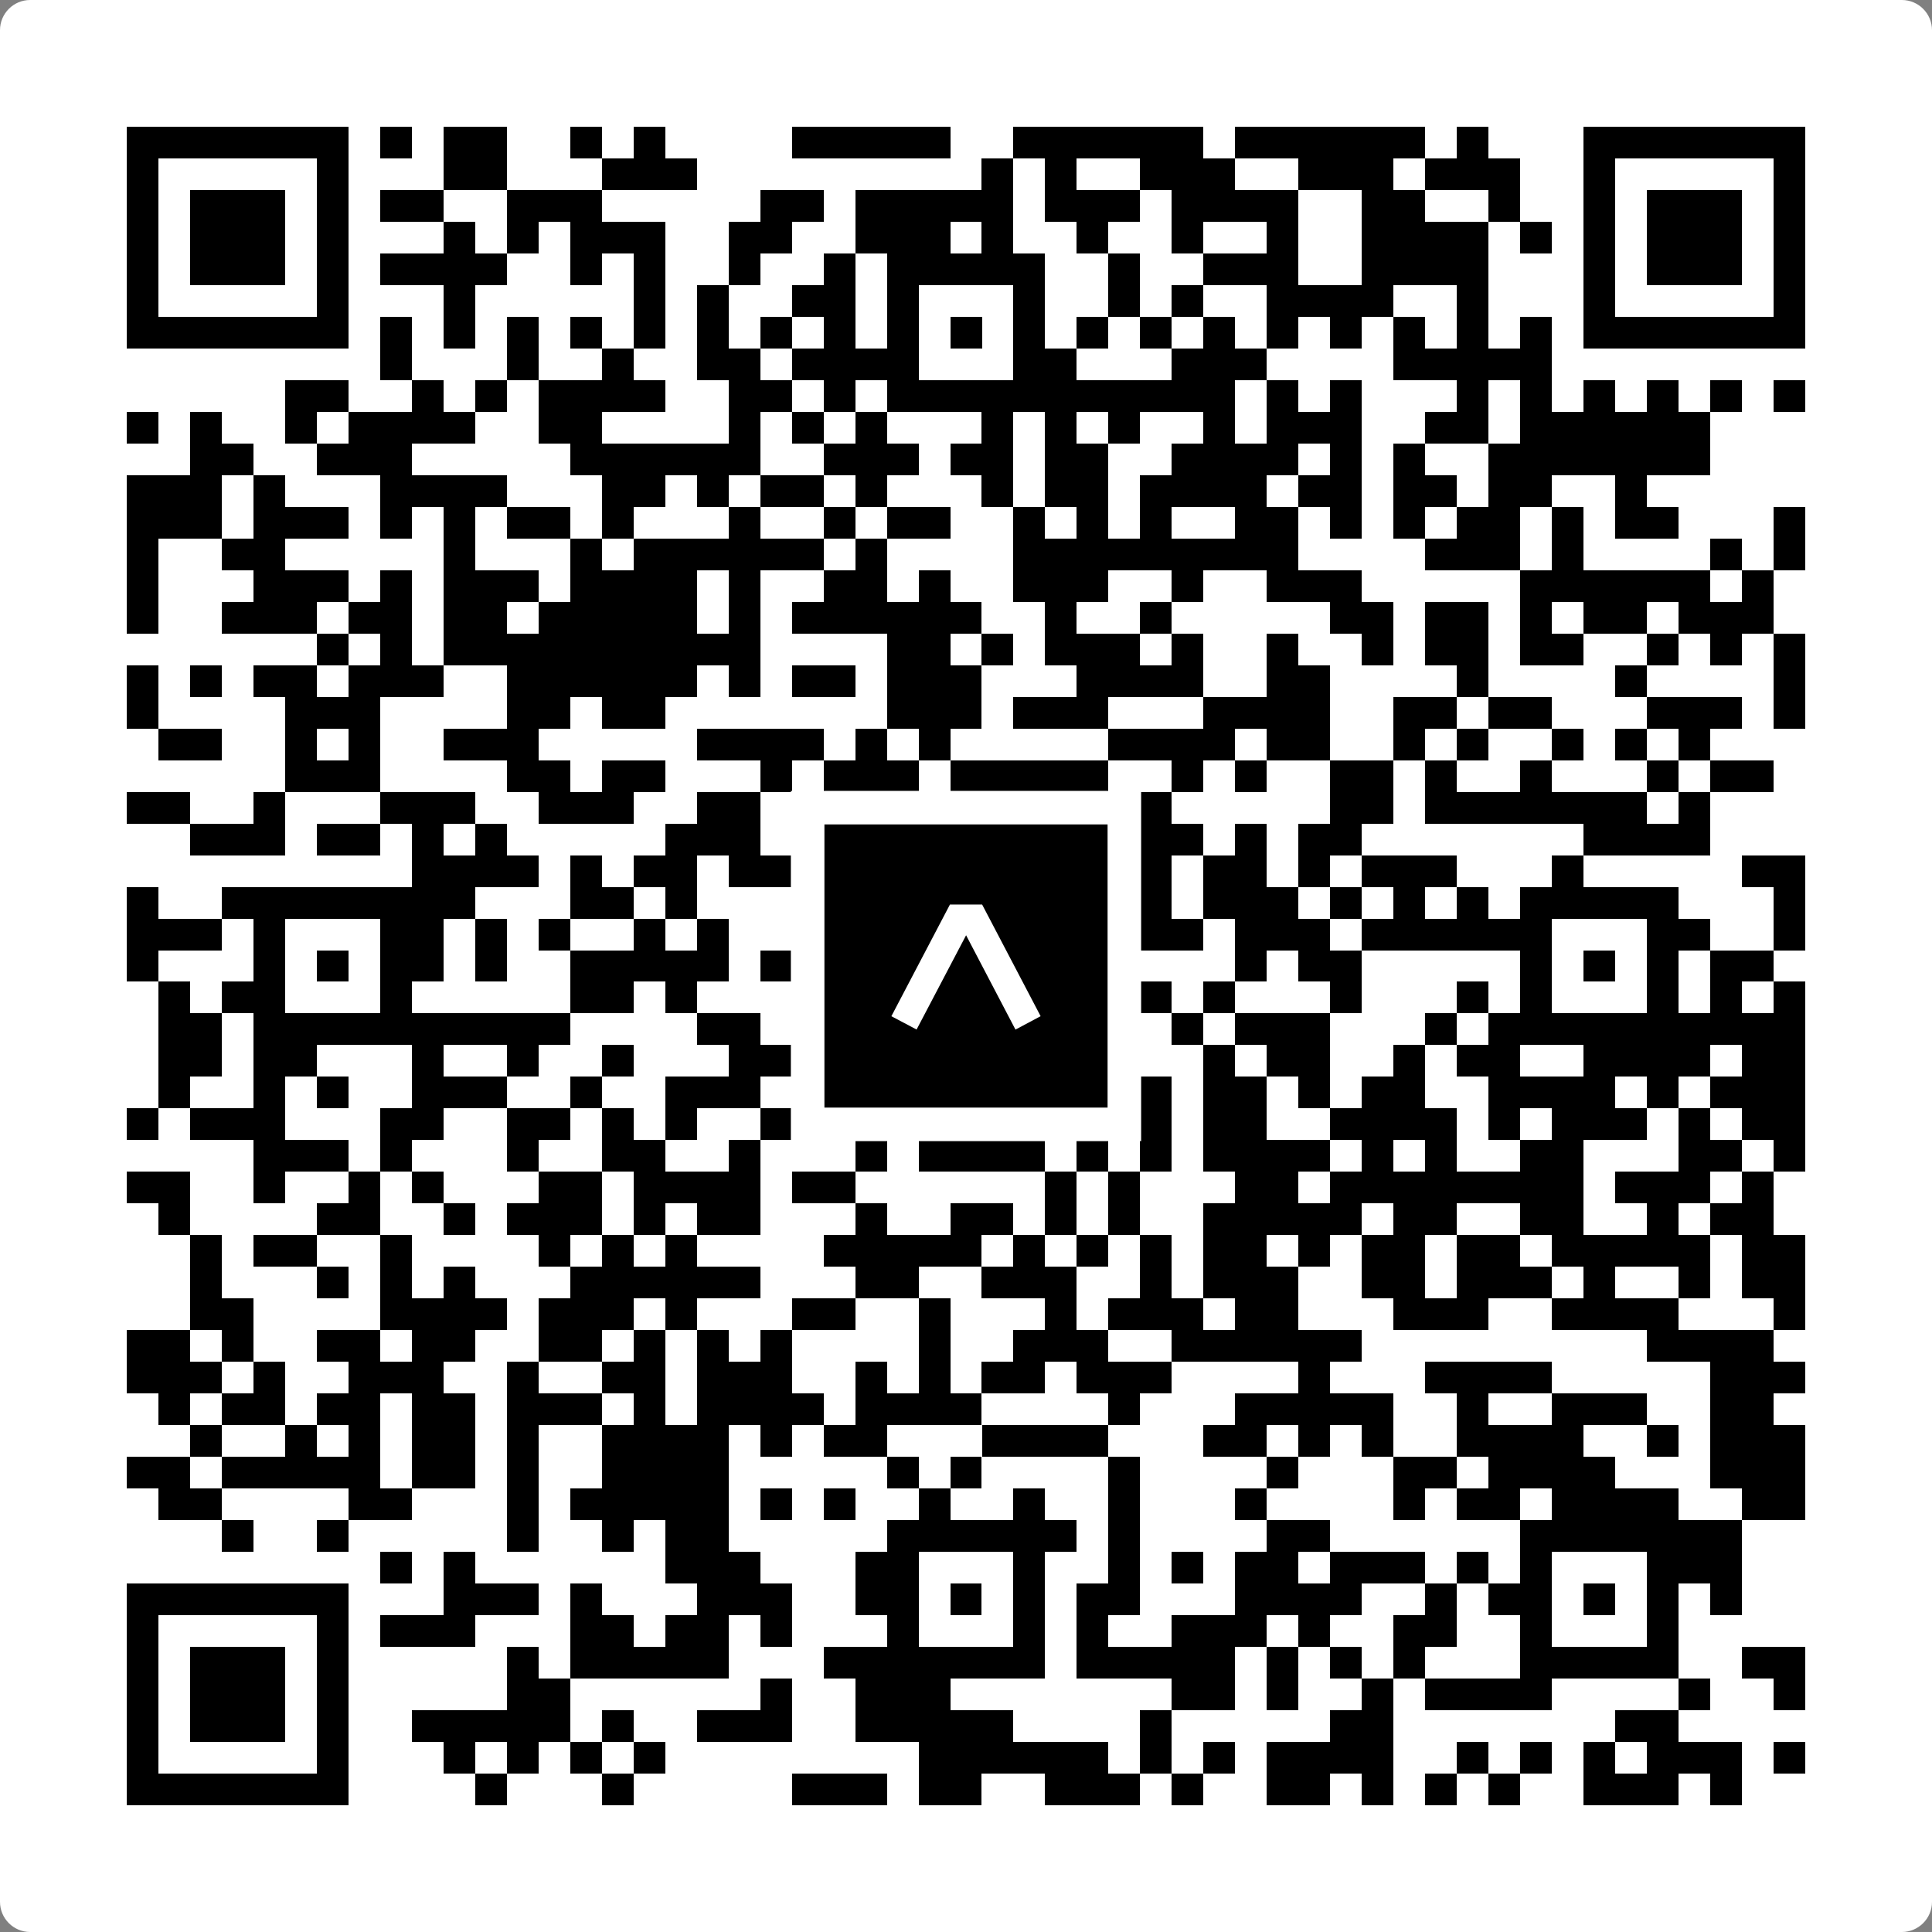
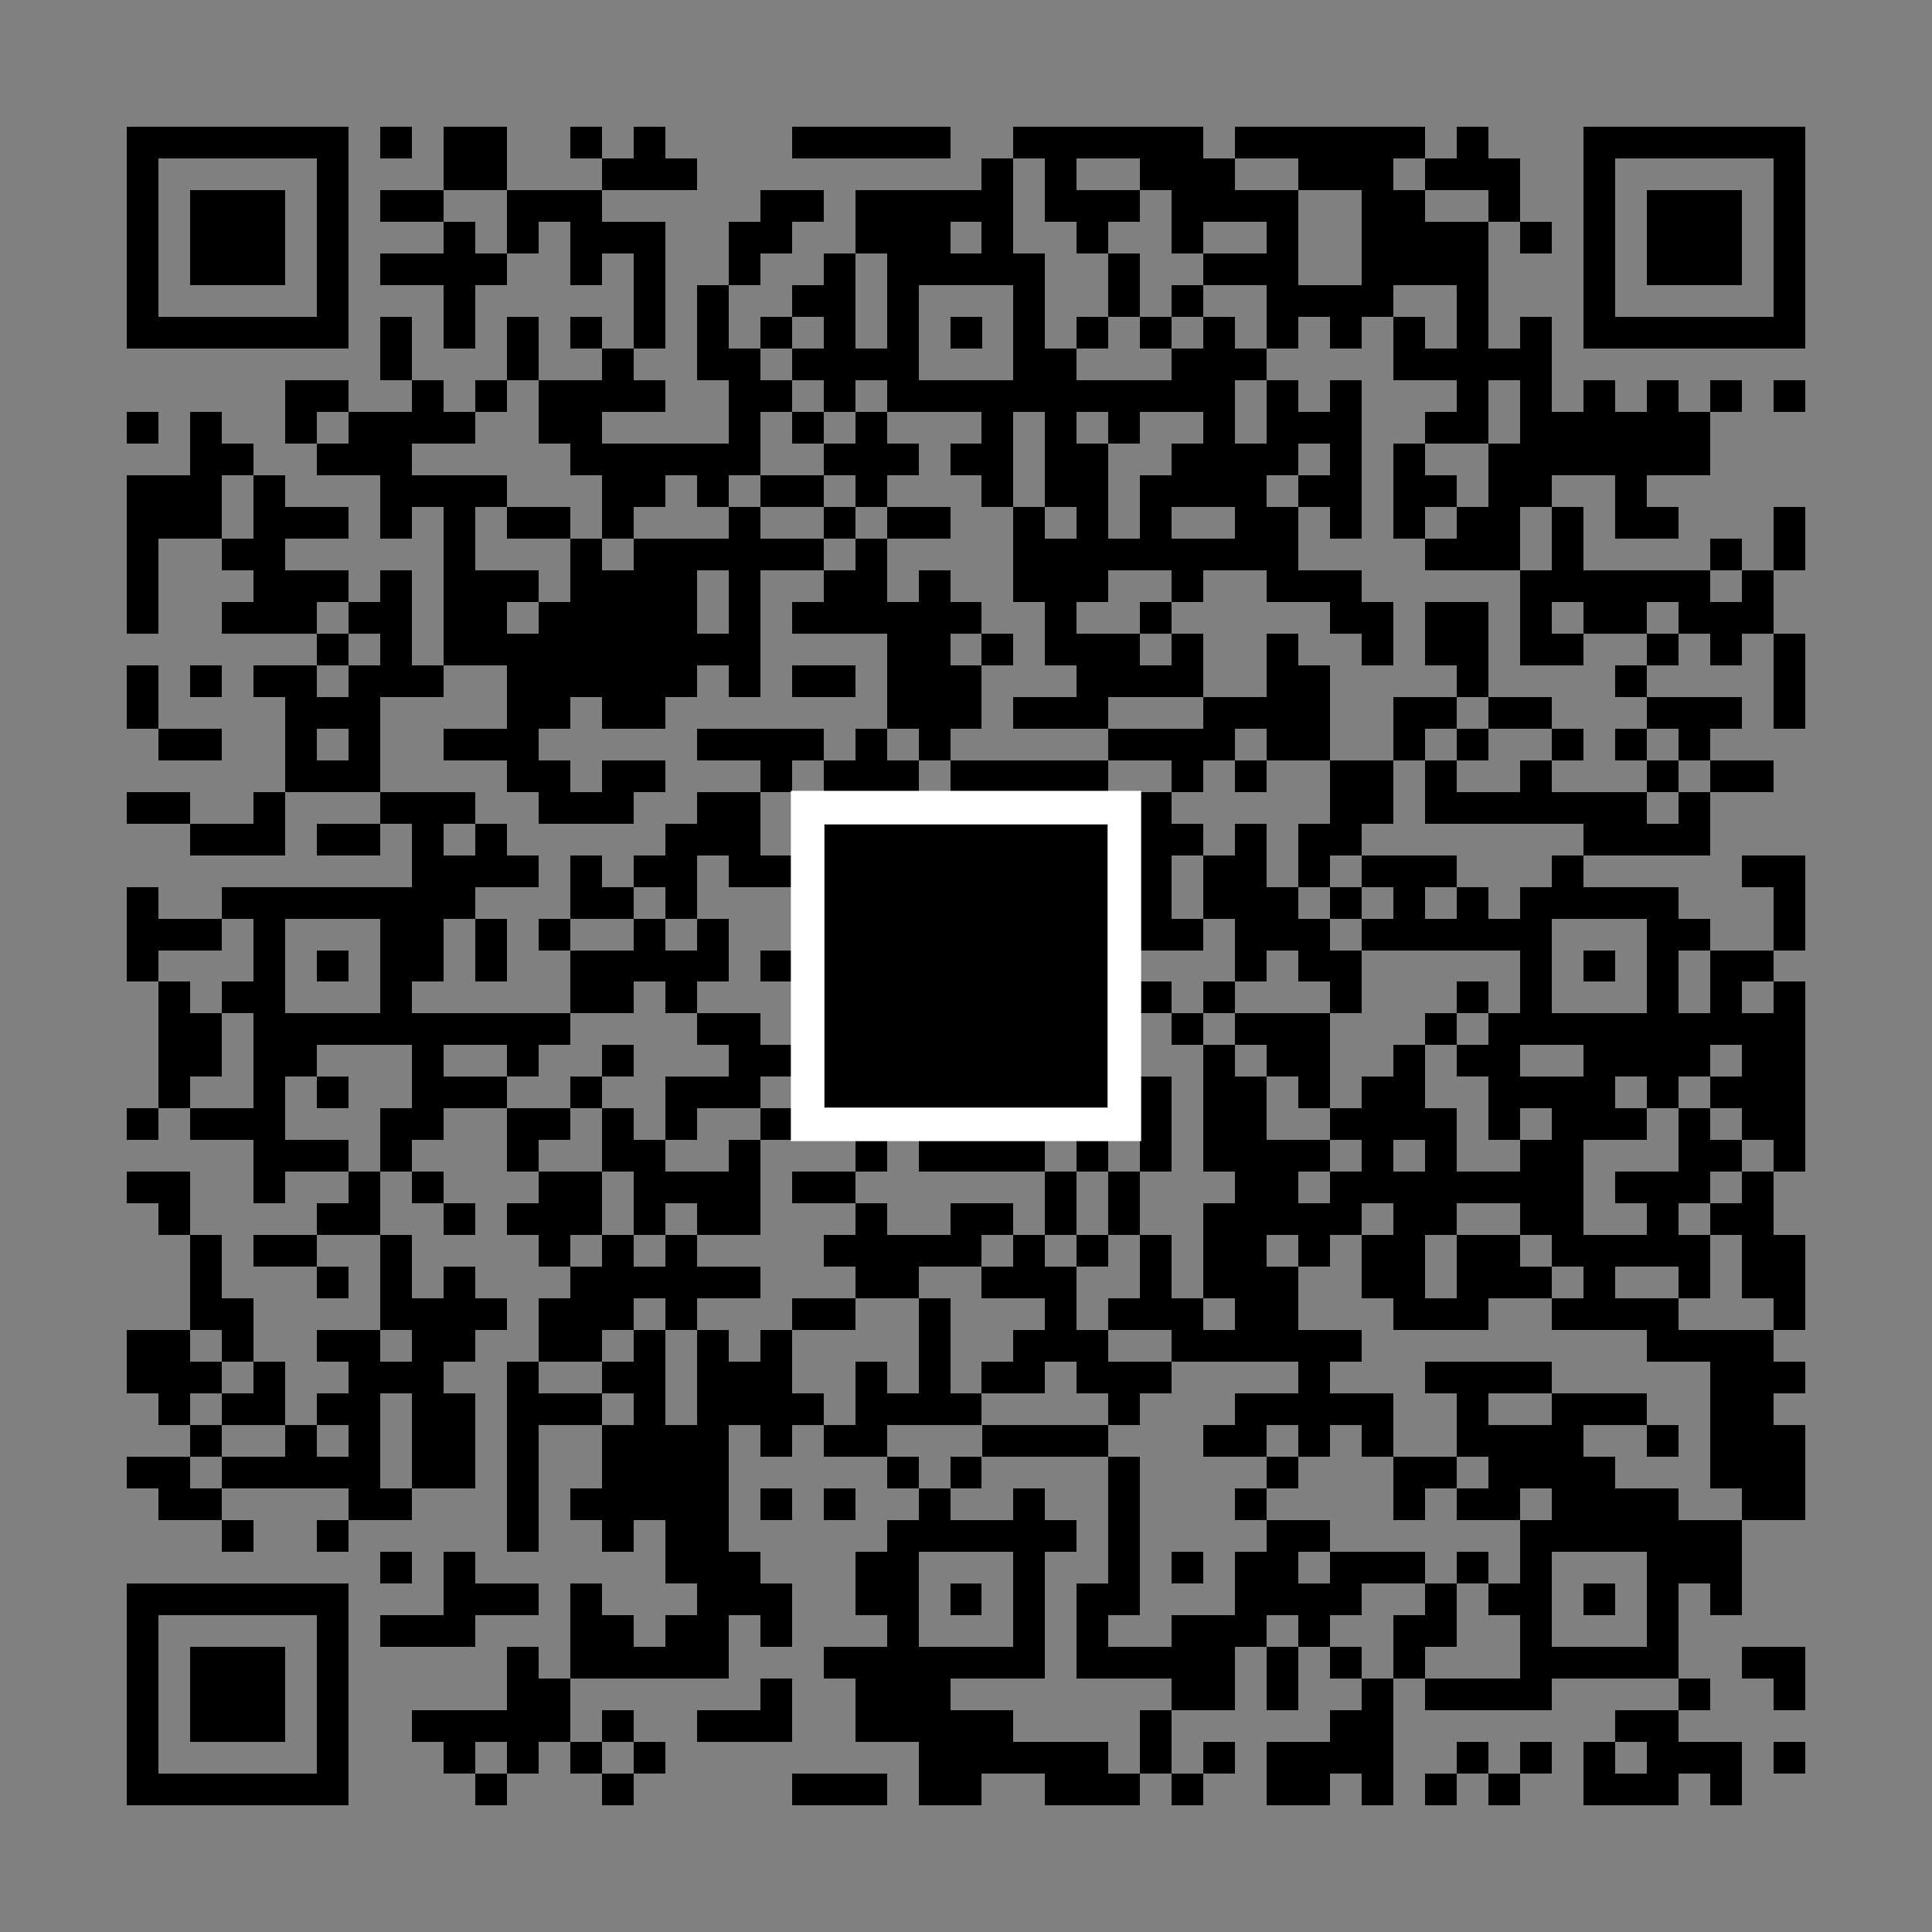
<svg xmlns="http://www.w3.org/2000/svg" width="512" height="512" viewBox="0 0 512 512" fill="none">
  <rect x="0" y="0" width="512" height="512" fill="#808080" stroke="none" />
-   <path d="M0 8C0 3.582 3.582 0 8 0H504C508.418 0 512 3.582 512 8V504C512 508.418 508.418 512 504 512H8C3.582 512 0 508.418 0 504V8Z" fill="white" />
  <svg viewBox="0 0 61 61" shape-rendering="crispEdges" height="512" width="512" x="0" y="0">
    <path stroke="#000000" d="M4 4.5h7m1 0h1m1 0h2m2 0h1m1 0h1m4 0h5m2 0h6m1 0h6m1 0h1m3 0h7M4 5.5h1m5 0h1m3 0h2m3 0h3m9 0h1m1 0h1m2 0h3m2 0h3m1 0h3m2 0h1m5 0h1M4 6.5h1m1 0h3m1 0h1m1 0h2m2 0h3m5 0h2m1 0h5m1 0h3m1 0h4m2 0h2m2 0h1m2 0h1m1 0h3m1 0h1M4 7.5h1m1 0h3m1 0h1m3 0h1m1 0h1m1 0h3m2 0h2m2 0h3m1 0h1m2 0h1m2 0h1m2 0h1m2 0h4m1 0h1m1 0h1m1 0h3m1 0h1M4 8.5h1m1 0h3m1 0h1m1 0h4m2 0h1m1 0h1m2 0h1m2 0h1m1 0h5m2 0h1m2 0h3m2 0h4m3 0h1m1 0h3m1 0h1M4 9.5h1m5 0h1m3 0h1m5 0h1m1 0h1m2 0h2m1 0h1m3 0h1m2 0h1m1 0h1m2 0h4m2 0h1m3 0h1m5 0h1M4 10.5h7m1 0h1m1 0h1m1 0h1m1 0h1m1 0h1m1 0h1m1 0h1m1 0h1m1 0h1m1 0h1m1 0h1m1 0h1m1 0h1m1 0h1m1 0h1m1 0h1m1 0h1m1 0h1m1 0h1m1 0h7M12 11.5h1m3 0h1m2 0h1m2 0h2m1 0h4m3 0h2m3 0h3m4 0h5M9 12.5h2m2 0h1m1 0h1m1 0h4m2 0h2m1 0h1m1 0h11m1 0h1m1 0h1m3 0h1m1 0h1m1 0h1m1 0h1m1 0h1m1 0h1M4 13.5h1m1 0h1m2 0h1m1 0h4m2 0h2m4 0h1m1 0h1m1 0h1m3 0h1m1 0h1m1 0h1m2 0h1m1 0h3m2 0h2m1 0h6M6 14.5h2m2 0h3m5 0h6m2 0h3m1 0h2m1 0h2m2 0h4m1 0h1m1 0h1m2 0h7M4 15.5h3m1 0h1m3 0h4m3 0h2m1 0h1m1 0h2m1 0h1m3 0h1m1 0h2m1 0h4m1 0h2m1 0h2m1 0h2m2 0h1M4 16.5h3m1 0h3m1 0h1m1 0h1m1 0h2m1 0h1m3 0h1m2 0h1m1 0h2m2 0h1m1 0h1m1 0h1m2 0h2m1 0h1m1 0h1m1 0h2m1 0h1m1 0h2m3 0h1M4 17.5h1m2 0h2m5 0h1m3 0h1m1 0h6m1 0h1m4 0h9m4 0h3m1 0h1m4 0h1m1 0h1M4 18.5h1m3 0h3m1 0h1m1 0h3m1 0h4m1 0h1m2 0h2m1 0h1m2 0h3m2 0h1m2 0h3m5 0h6m1 0h1M4 19.5h1m2 0h3m1 0h2m1 0h2m1 0h5m1 0h1m1 0h6m2 0h1m2 0h1m5 0h2m1 0h2m1 0h1m1 0h2m1 0h3M10 20.5h1m1 0h1m1 0h10m4 0h2m1 0h1m1 0h3m1 0h1m2 0h1m2 0h1m1 0h2m1 0h2m2 0h1m1 0h1m1 0h1M4 21.5h1m1 0h1m1 0h2m1 0h3m2 0h6m1 0h1m1 0h2m1 0h3m3 0h4m2 0h2m4 0h1m4 0h1m4 0h1M4 22.5h1m4 0h3m4 0h2m1 0h2m7 0h3m1 0h3m3 0h4m2 0h2m1 0h2m3 0h3m1 0h1M5 23.5h2m2 0h1m1 0h1m2 0h3m5 0h4m1 0h1m1 0h1m5 0h4m1 0h2m2 0h1m1 0h1m2 0h1m1 0h1m1 0h1M9 24.5h3m4 0h2m1 0h2m3 0h1m1 0h3m1 0h5m2 0h1m1 0h1m2 0h2m1 0h1m2 0h1m3 0h1m1 0h2M4 25.5h2m2 0h1m3 0h3m2 0h3m2 0h2m2 0h1m1 0h2m1 0h3m1 0h2m5 0h2m1 0h7m1 0h1M6 26.5h3m1 0h2m1 0h1m1 0h1m5 0h3m1 0h2m1 0h1m3 0h1m3 0h2m1 0h1m1 0h2m7 0h4M13 27.5h4m1 0h1m1 0h2m1 0h3m1 0h1m2 0h1m2 0h4m1 0h2m1 0h1m1 0h3m3 0h1m5 0h2M4 28.5h1m2 0h8m3 0h2m1 0h1m3 0h2m1 0h5m2 0h2m1 0h3m1 0h1m1 0h1m1 0h1m1 0h5m3 0h1M4 29.5h3m1 0h1m3 0h2m1 0h1m1 0h1m2 0h1m1 0h1m3 0h1m1 0h1m3 0h2m2 0h2m1 0h3m1 0h6m3 0h2m2 0h1M4 30.5h1m3 0h1m1 0h1m1 0h2m1 0h1m2 0h5m1 0h1m2 0h2m1 0h1m1 0h2m1 0h1m3 0h1m1 0h2m5 0h1m1 0h1m1 0h1m1 0h2M5 31.5h1m1 0h2m3 0h1m5 0h2m1 0h1m3 0h2m1 0h1m3 0h2m2 0h1m1 0h1m3 0h1m3 0h1m1 0h1m3 0h1m1 0h1m1 0h1M5 32.5h2m1 0h10m4 0h2m1 0h1m1 0h7m3 0h1m1 0h3m3 0h1m1 0h10M5 33.5h2m1 0h2m3 0h1m2 0h1m2 0h1m3 0h2m1 0h2m1 0h4m1 0h2m2 0h1m1 0h2m2 0h1m1 0h2m2 0h4m1 0h2M5 34.5h1m2 0h1m1 0h1m2 0h3m2 0h1m2 0h3m2 0h1m2 0h1m2 0h3m1 0h1m1 0h2m1 0h1m1 0h2m2 0h4m1 0h1m1 0h3M4 35.5h1m1 0h3m3 0h2m2 0h2m1 0h1m1 0h1m2 0h2m1 0h1m2 0h1m1 0h1m2 0h2m1 0h2m2 0h4m1 0h1m1 0h3m1 0h1m1 0h2M8 36.5h3m1 0h1m3 0h1m2 0h2m2 0h1m3 0h1m1 0h4m1 0h1m1 0h1m1 0h4m1 0h1m1 0h1m2 0h2m3 0h2m1 0h1M4 37.5h2m2 0h1m2 0h1m1 0h1m3 0h2m1 0h4m1 0h2m6 0h1m1 0h1m3 0h2m1 0h8m1 0h3m1 0h1M5 38.5h1m4 0h2m2 0h1m1 0h3m1 0h1m1 0h2m3 0h1m2 0h2m1 0h1m1 0h1m2 0h5m1 0h2m2 0h2m2 0h1m1 0h2M6 39.5h1m1 0h2m2 0h1m4 0h1m1 0h1m1 0h1m4 0h5m1 0h1m1 0h1m1 0h1m1 0h2m1 0h1m1 0h2m1 0h2m1 0h5m1 0h2M6 40.5h1m3 0h1m1 0h1m1 0h1m3 0h6m3 0h2m2 0h3m2 0h1m1 0h3m2 0h2m1 0h3m1 0h1m2 0h1m1 0h2M6 41.5h2m4 0h4m1 0h3m1 0h1m3 0h2m2 0h1m3 0h1m1 0h3m1 0h2m3 0h3m2 0h4m3 0h1M4 42.5h2m1 0h1m2 0h2m1 0h2m2 0h2m1 0h1m1 0h1m1 0h1m4 0h1m2 0h3m2 0h6m9 0h4M4 43.5h3m1 0h1m2 0h3m2 0h1m2 0h2m1 0h3m2 0h1m1 0h1m1 0h2m1 0h3m4 0h1m3 0h4m5 0h3M5 44.5h1m1 0h2m1 0h2m1 0h2m1 0h3m1 0h1m1 0h4m1 0h4m4 0h1m3 0h5m2 0h1m2 0h3m2 0h2M6 45.5h1m2 0h1m1 0h1m1 0h2m1 0h1m2 0h4m1 0h1m1 0h2m3 0h4m3 0h2m1 0h1m1 0h1m2 0h4m2 0h1m1 0h3M4 46.5h2m1 0h5m1 0h2m1 0h1m2 0h4m5 0h1m1 0h1m4 0h1m4 0h1m3 0h2m1 0h4m3 0h3M5 47.5h2m4 0h2m3 0h1m1 0h5m1 0h1m1 0h1m2 0h1m2 0h1m2 0h1m3 0h1m4 0h1m1 0h2m1 0h4m2 0h2M7 48.5h1m2 0h1m5 0h1m2 0h1m1 0h2m5 0h6m1 0h1m4 0h2m6 0h7M12 49.5h1m1 0h1m6 0h3m3 0h2m3 0h1m2 0h1m1 0h1m1 0h2m1 0h3m1 0h1m1 0h1m3 0h3M4 50.5h7m3 0h3m1 0h1m3 0h3m2 0h2m1 0h1m1 0h1m1 0h2m3 0h4m2 0h1m1 0h2m1 0h1m1 0h1m1 0h1M4 51.5h1m5 0h1m1 0h3m3 0h2m1 0h2m1 0h1m3 0h1m3 0h1m1 0h1m2 0h3m1 0h1m2 0h2m2 0h1m3 0h1M4 52.5h1m1 0h3m1 0h1m5 0h1m1 0h5m3 0h7m1 0h5m1 0h1m1 0h1m1 0h1m3 0h5m2 0h2M4 53.5h1m1 0h3m1 0h1m5 0h2m6 0h1m2 0h3m7 0h2m1 0h1m2 0h1m1 0h4m4 0h1m2 0h1M4 54.5h1m1 0h3m1 0h1m2 0h5m1 0h1m2 0h3m2 0h5m4 0h1m5 0h2m7 0h2M4 55.5h1m5 0h1m3 0h1m1 0h1m1 0h1m1 0h1m8 0h6m1 0h1m1 0h1m1 0h4m2 0h1m1 0h1m1 0h1m1 0h3m1 0h1M4 56.5h7m4 0h1m3 0h1m5 0h3m1 0h2m2 0h3m1 0h1m2 0h2m1 0h1m1 0h1m1 0h1m2 0h3m1 0h1" />
  </svg>
  <rect x="214.033" y="214.033" width="83.934" height="83.934" fill="black" stroke="white" stroke-width="8.893" />
  <svg x="214.033" y="214.033" width="83.934" height="83.934" viewBox="0 0 116 116" fill="none">
-     <path d="M63.911 35.496L52.114 35.496L30.667 76.393L39.902 81.271L58.033 46.739L76.117 81.283L85.333 76.385L63.911 35.496Z" fill="white" />
-   </svg>
+     </svg>
</svg>